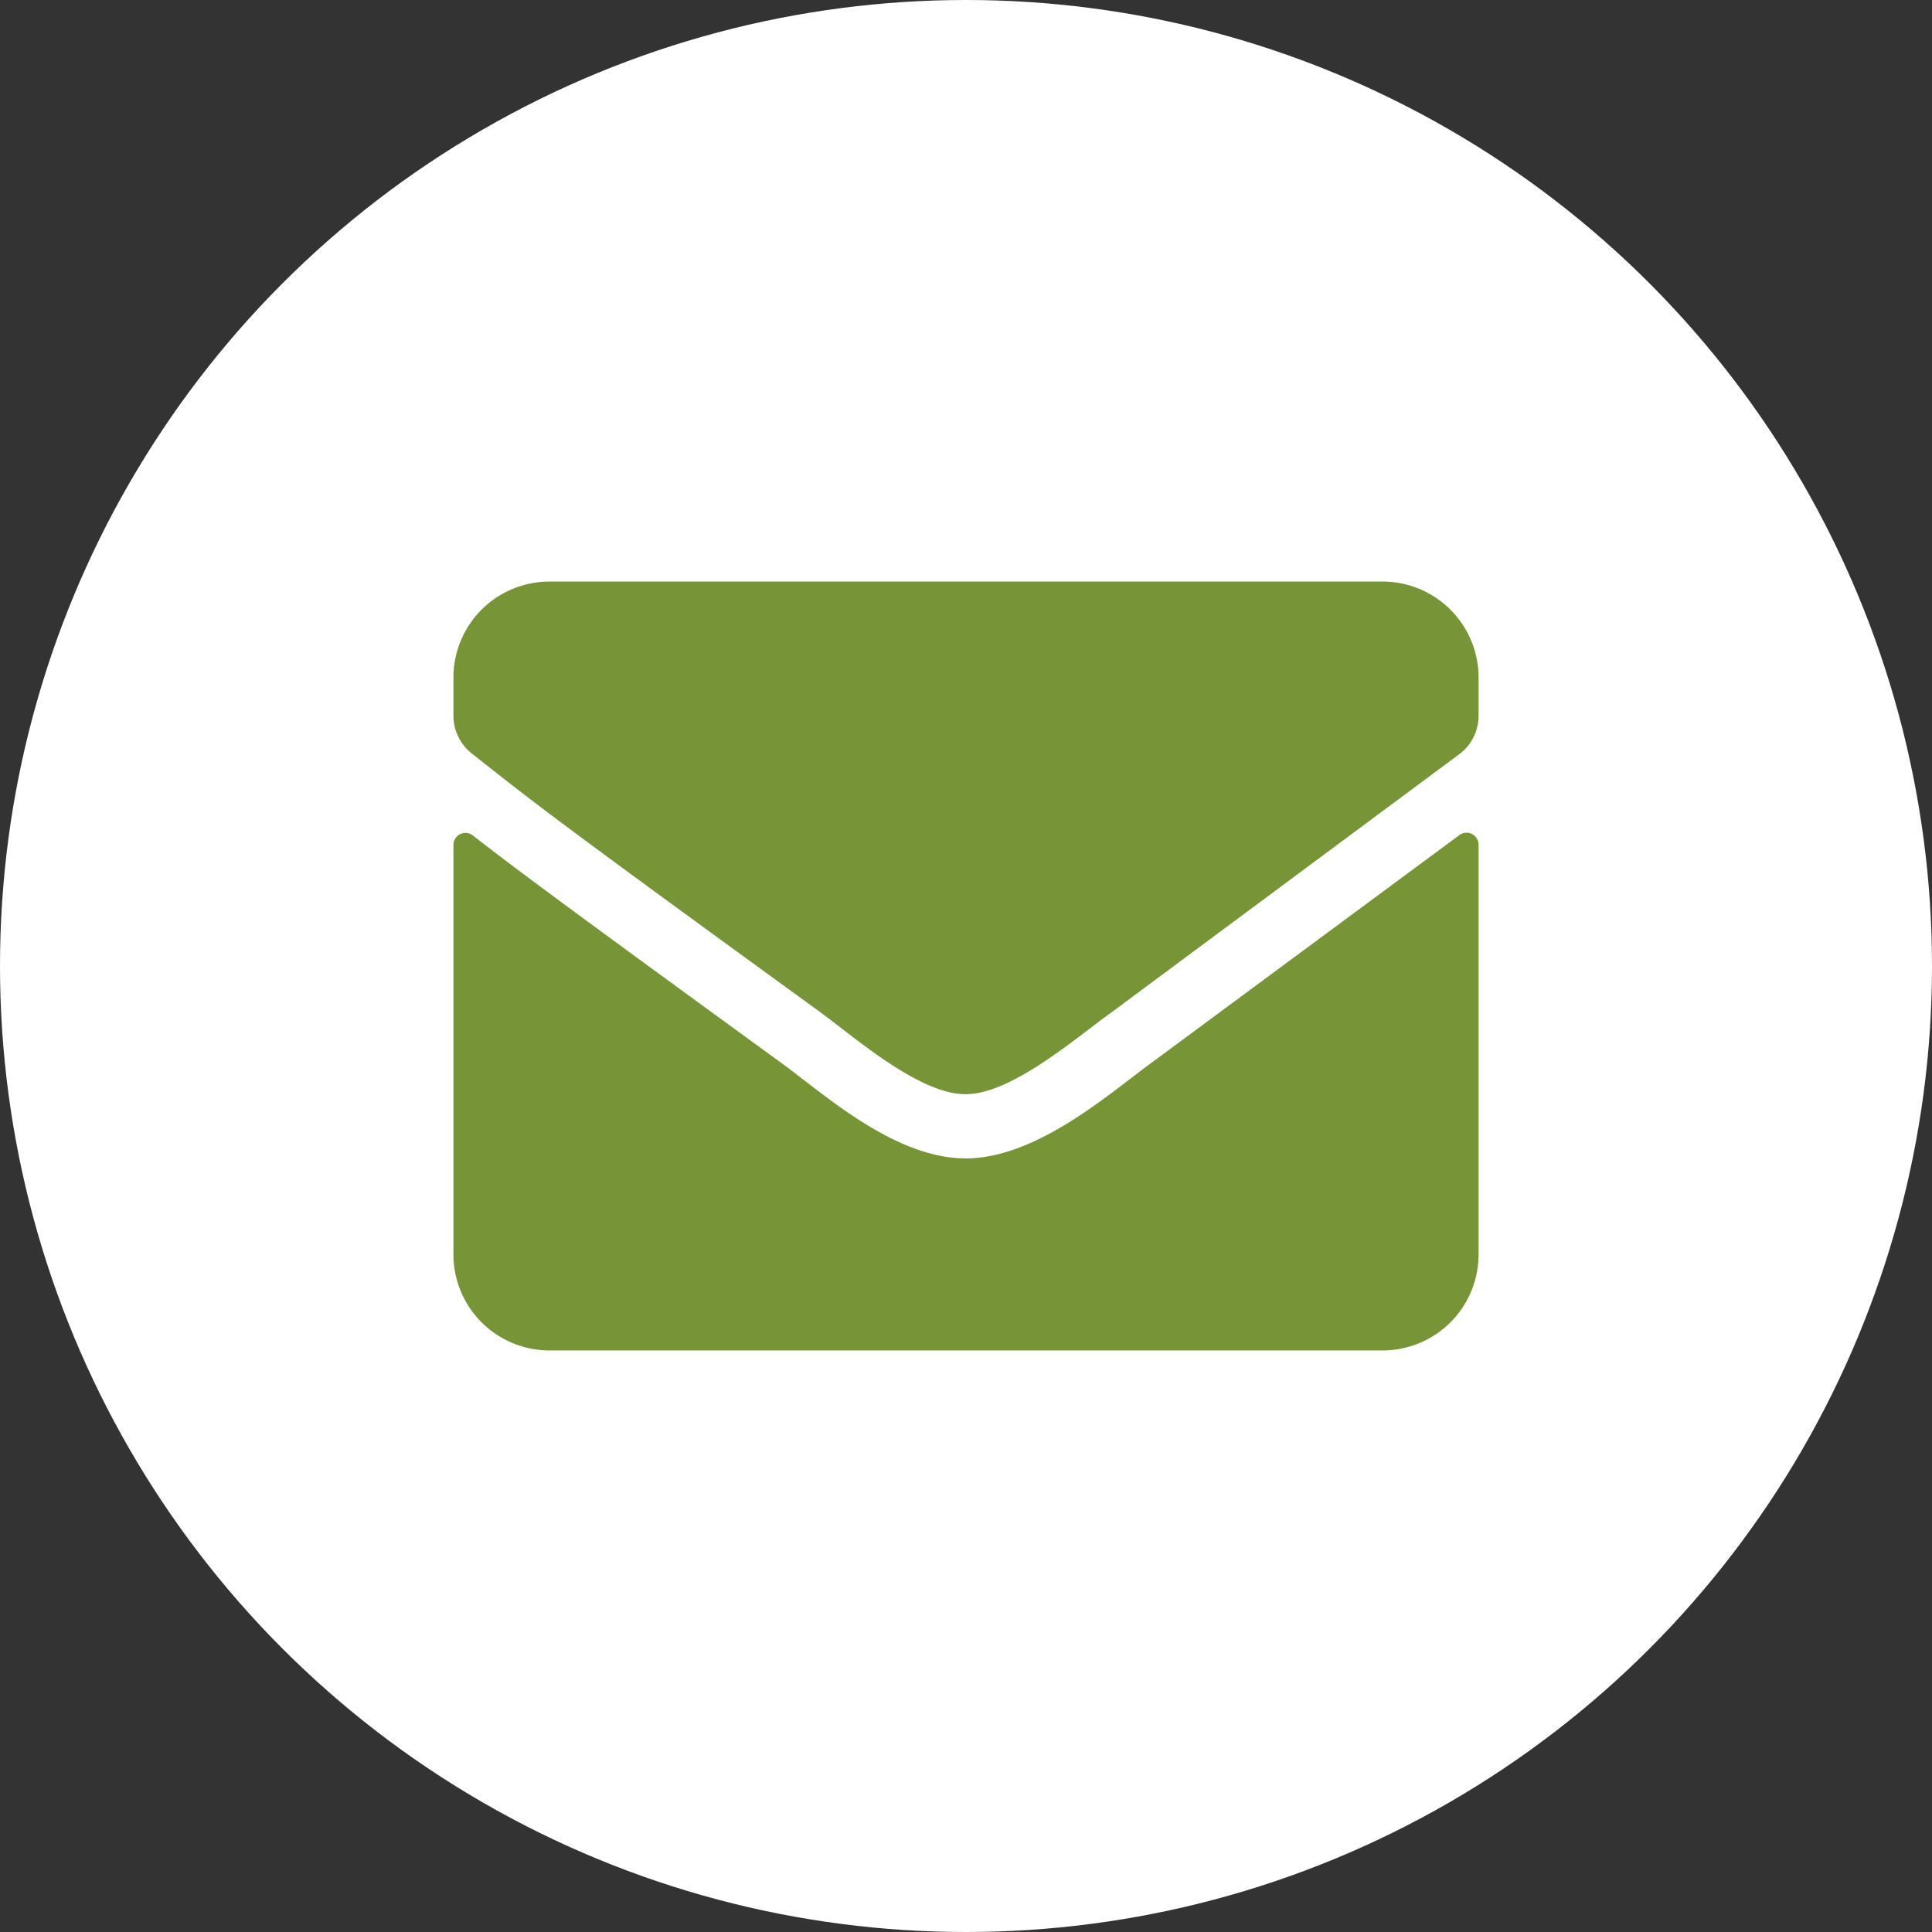
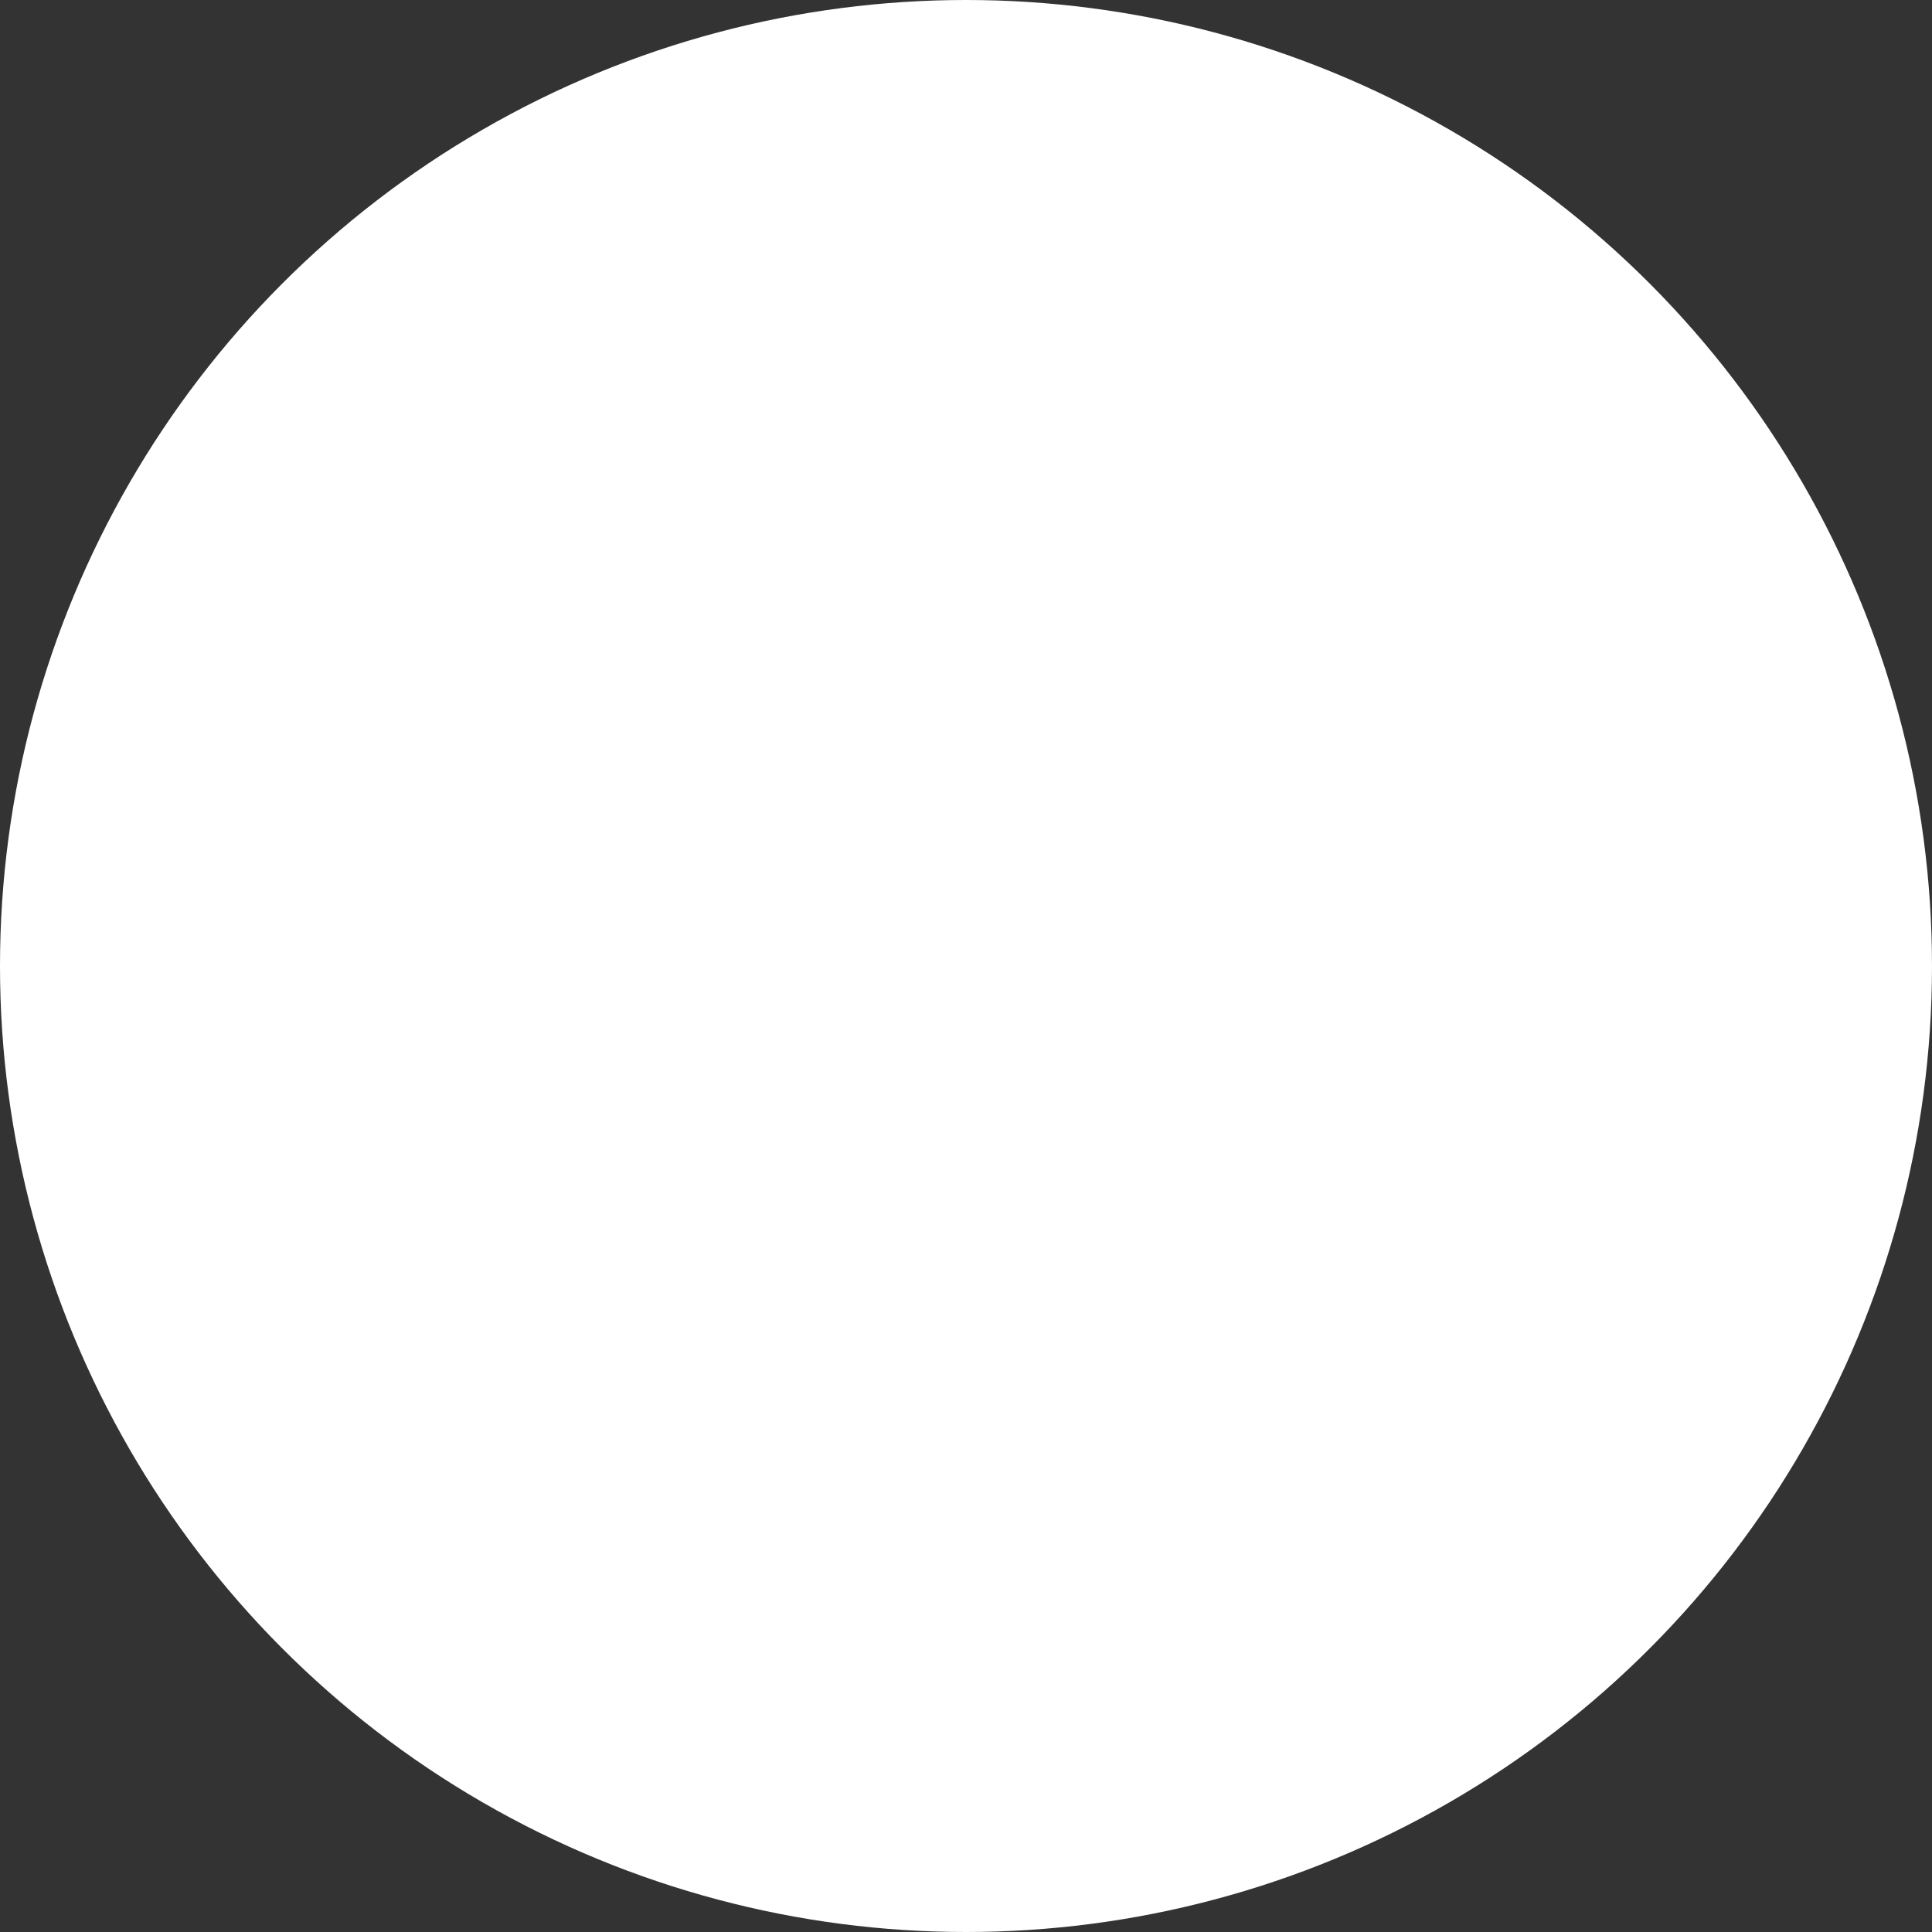
<svg xmlns="http://www.w3.org/2000/svg" viewBox="0 0 98 98">
  <rect x="0" y="0" width="98" height="98" fill="#333333" stroke="none" />
  <circle cx="49" cy="49" r="49" fill="#fff" />
-   <path d="M74 42.38a.61.61 0 0 1 1 .48v20.76a4.87 4.87 0 0 1-4.88 4.88H27.88A4.87 4.87 0 0 1 23 63.62V42.87a.61.61 0 0 1 1-.48c2.27 1.77 5.29 4 15.65 11.54 2.14 1.56 5.75 4.85 9.36 4.83s7.31-3.33 9.37-4.83L74 42.38zM49 55.5c2.36 0 5.75-3 7.45-4.2l17.62-13.08A2.43 2.43 0 0 0 75 36.3v-1.92a4.87 4.87 0 0 0-4.88-4.88H27.88A4.87 4.87 0 0 0 23 34.37v1.93a2.45 2.45 0 0 0 .93 1.92c3.07 2.43 4.14 3.29 17.62 13.08 1.7 1.23 5.09 4.24 7.45 4.2z" fill="#779537" />
</svg>